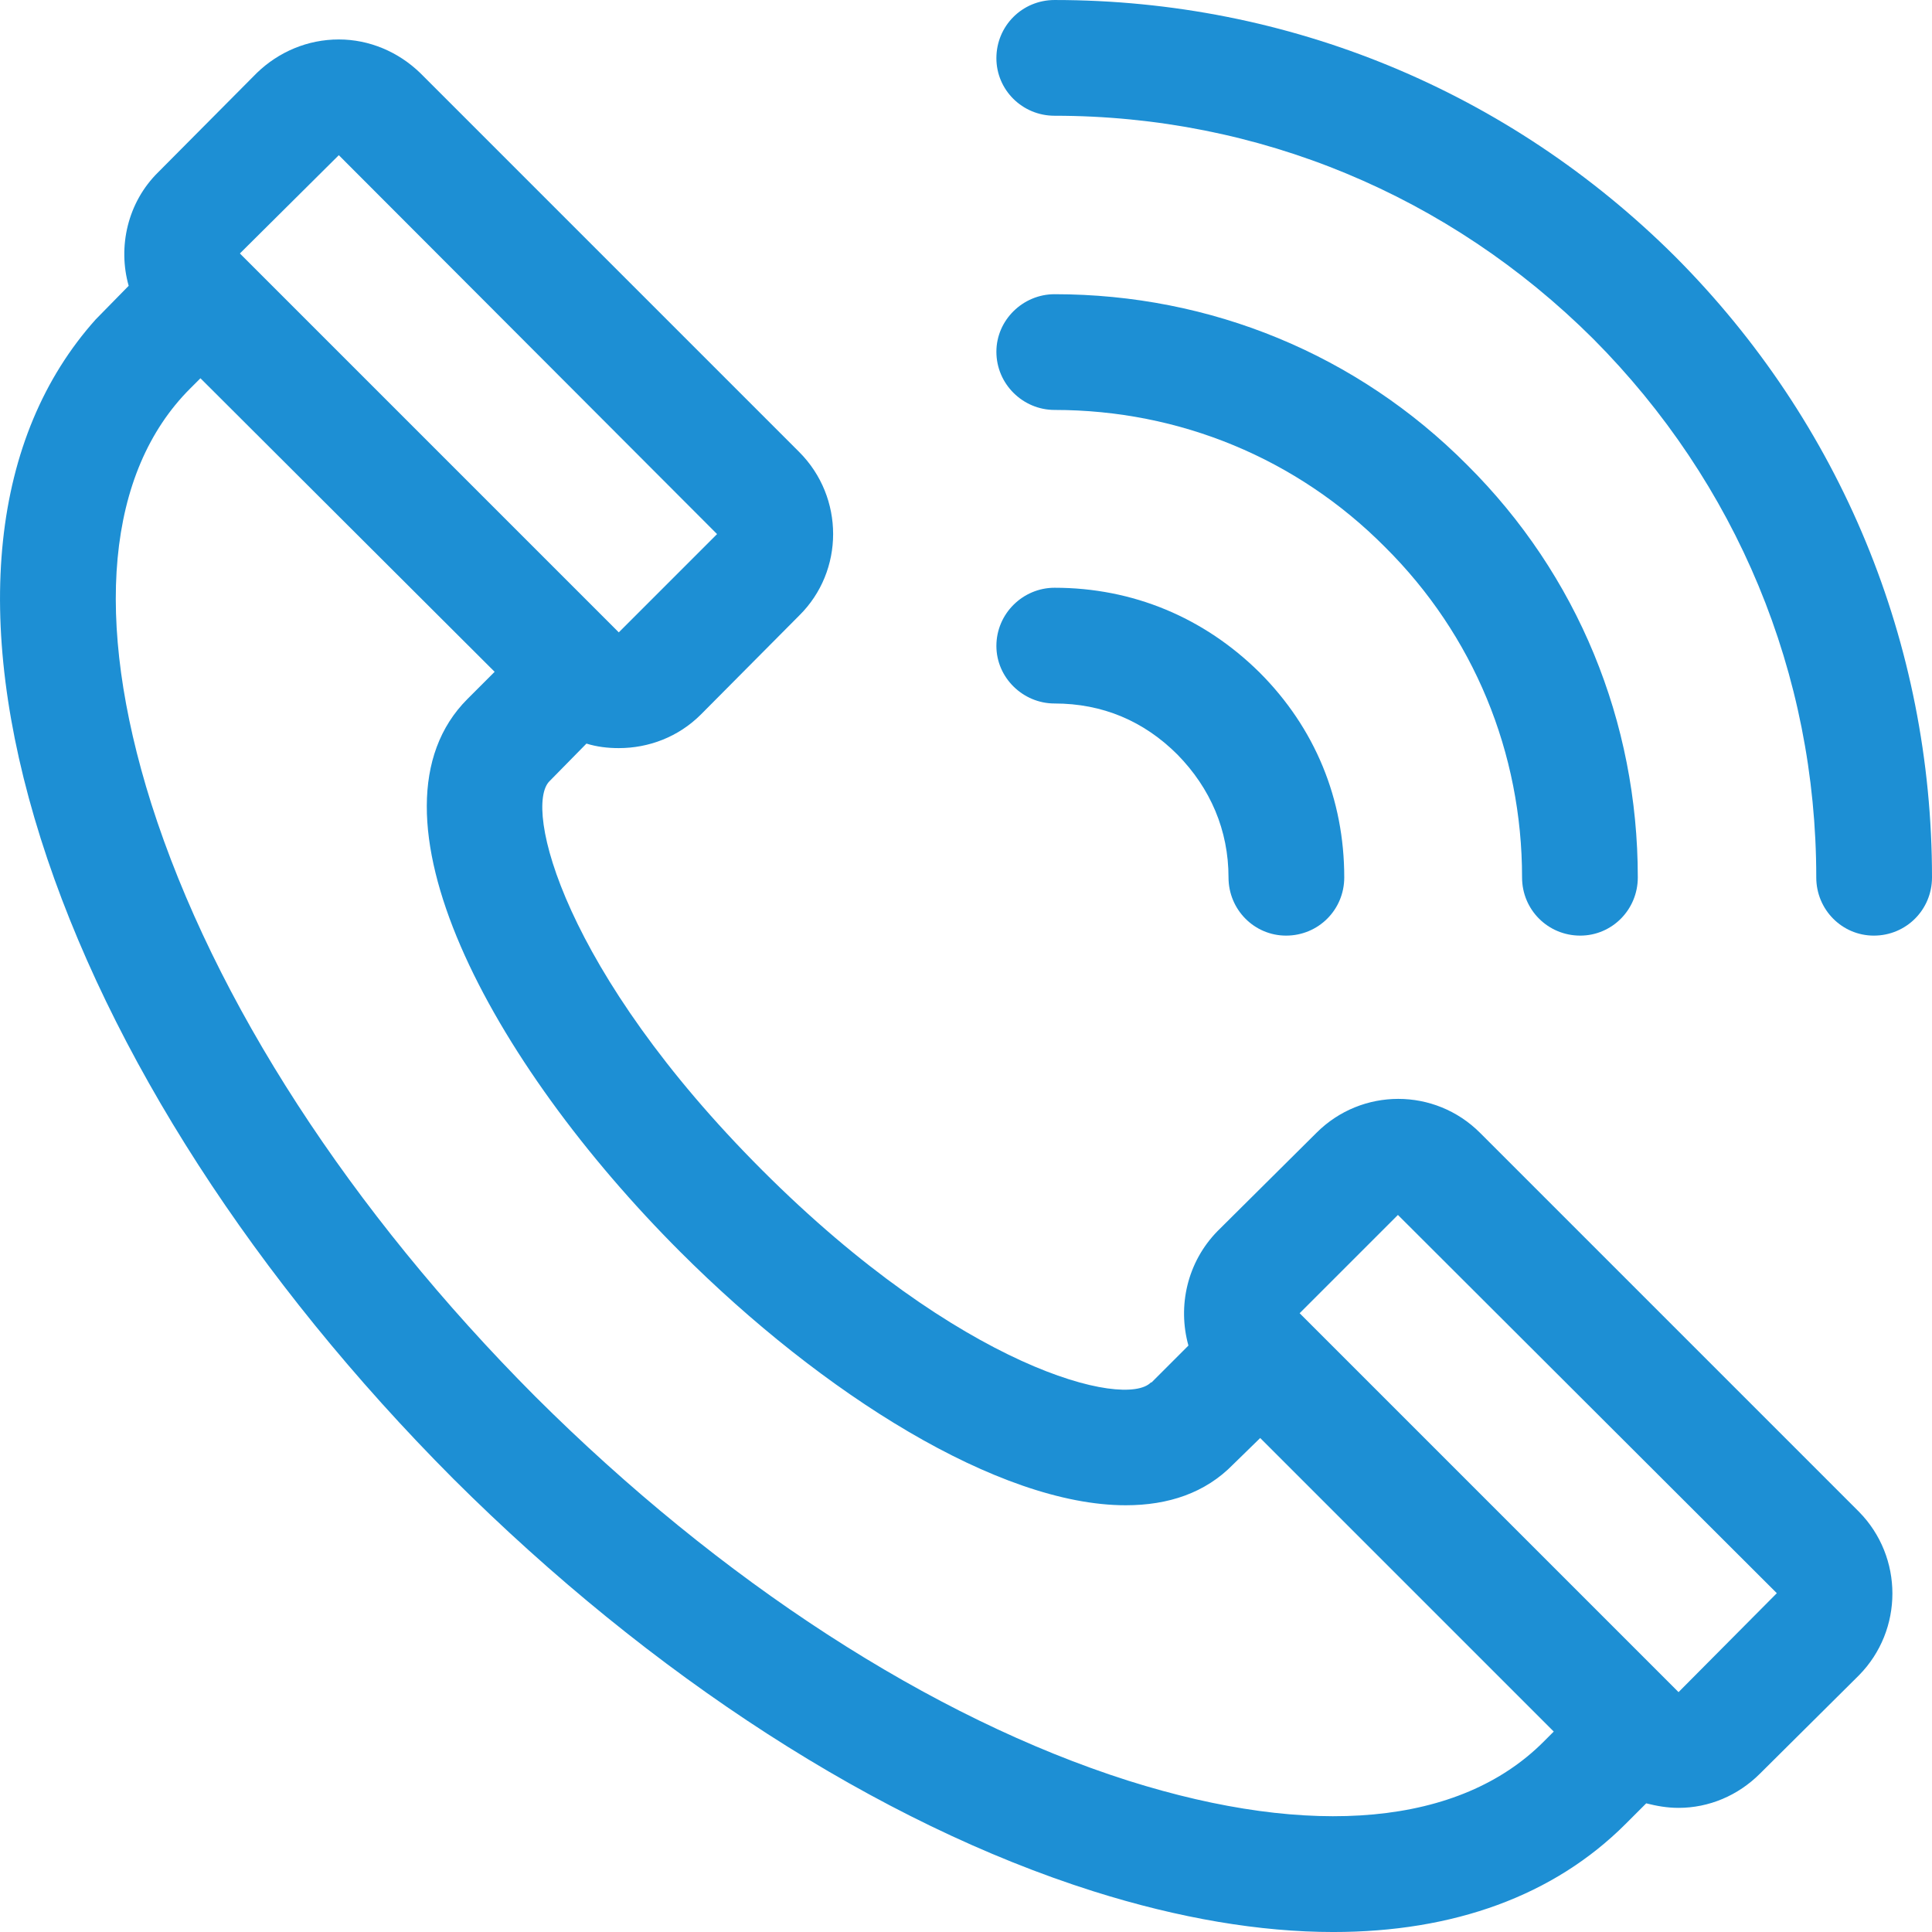
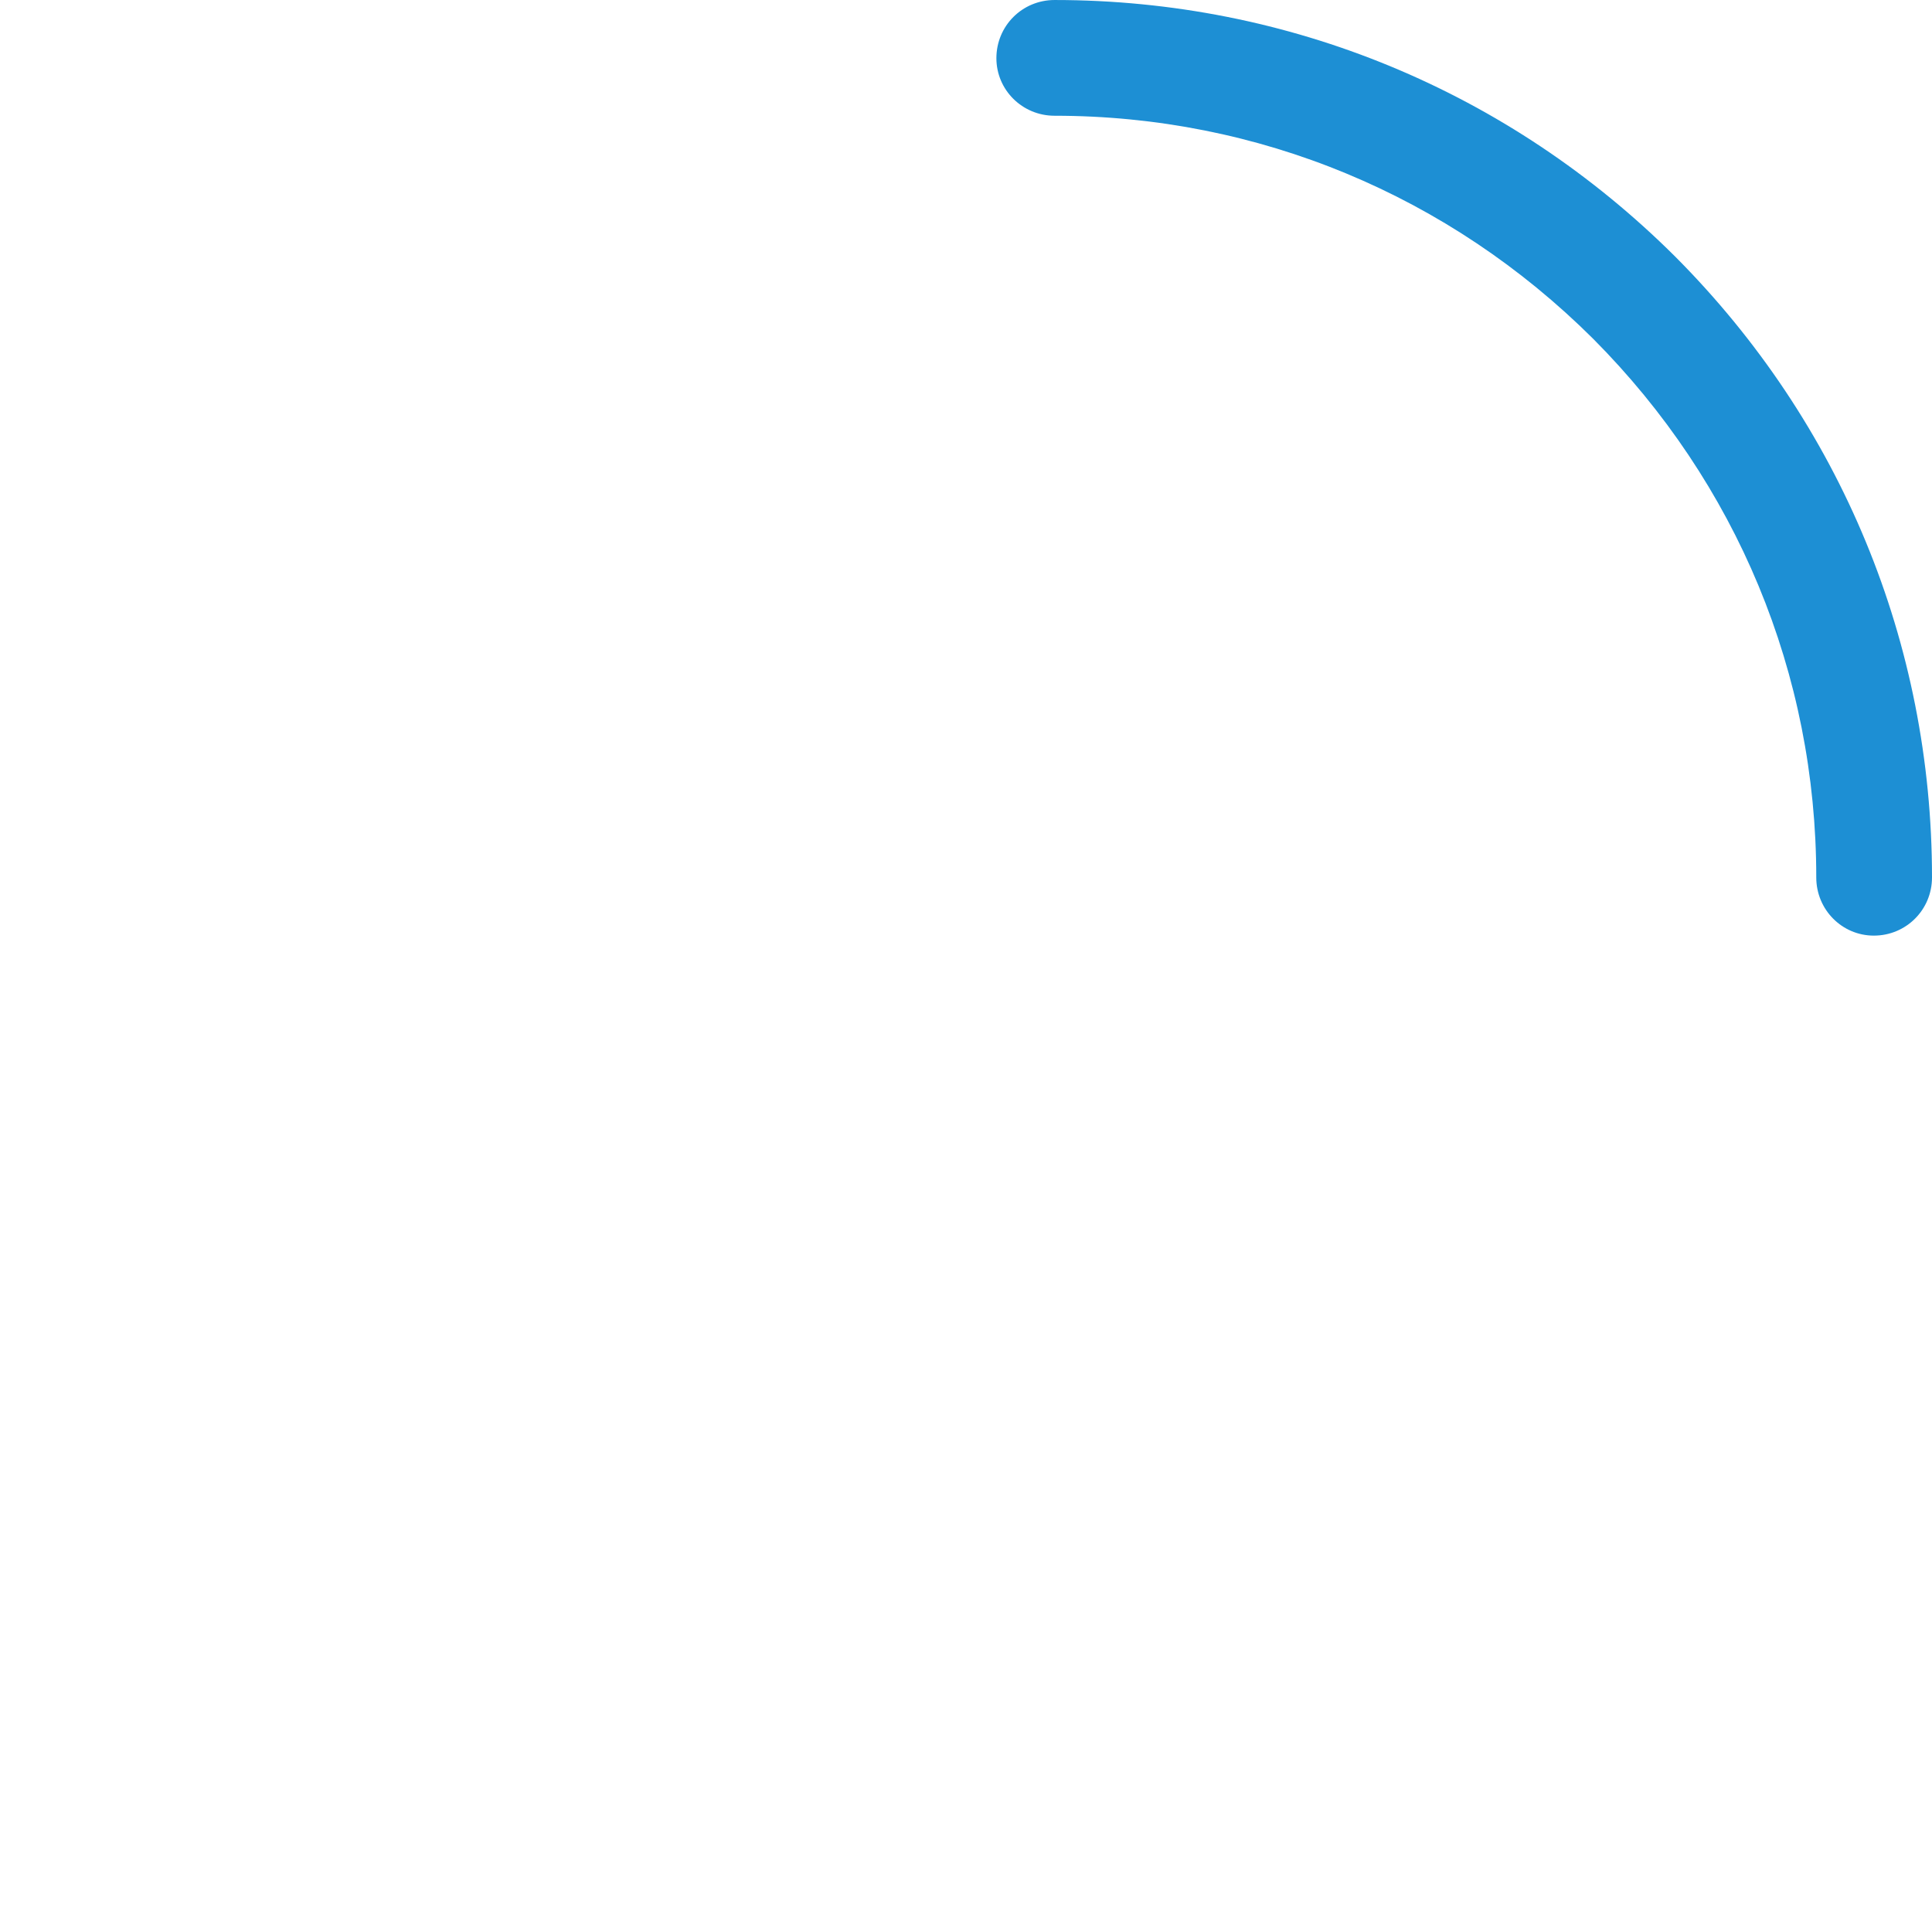
<svg xmlns="http://www.w3.org/2000/svg" xml:space="preserve" width="135.466mm" height="135.467mm" version="1.1" style="shape-rendering:geometricPrecision; text-rendering:geometricPrecision; image-rendering:optimizeQuality; fill-rule:evenodd; clip-rule:evenodd" viewBox="0 0 2988 2988">
  <defs>
    <style type="text/css">
   
    .fil0 {fill:#1D8FD4}
   
  </style>
  </defs>
  <g id="Layer_x0020_1">
    <g id="_2479389481568">
      <g>
        <g>
-           <path class="fil0" d="M2875 2338l-586 -586c-70,-70 -183,-70 -253,0l-153 152c-47,48 -62,116 -45,177l-57 57c0,0 0,0 -1,0 -40,41 -294,-21 -601,-328 -308,-308 -370,-562 -329,-602 0,0 0,0 0,0l57 -58c16,5 33,7 50,7 46,0 92,-17 127,-52l152 -153c70,-69 70,-183 0,-253l-586 -586c-34,-33 -79,-52 -126,-52 -48,0 -93,19 -127,52l-152 153c-48,47 -63,116 -46,176 0,0 -48,49 -51,52 -162,181 -192,464 -85,803 105,332 332,683 638,990 307,306 658,533 990,638 133,42 258,63 371,63 186,0 341,-56 452,-167l32 -32c16,4 32,7 50,7 47,0 92,-19 126,-53l153 -152c69,-70 69,-183 0,-253zm-2351 -2098l585 586 -152 152c0,0 0,0 0,0l-2 -2 -291 -291 -293 -293 153 -152zm1863 2454c0,0 0,0 0,0 -129,129 -357,150 -642,60 -305,-97 -630,-308 -917,-594 -286,-287 -497,-612 -594,-917 -90,-285 -69,-513 60,-642l0 0 16 -16 455 454 -42 42c0,0 0,0 0,0 -173,173 35,561 329,855 220,220 493,392 689,392 66,0 123,-19 166,-63 0,0 0,0 0,0l42 -41 454 454 -16 16zm209 -77l-586 -586 152 -152 586 585c0,0 -152,153 -152,153z" />
-         </g>
+           </g>
      </g>
      <g>
        <g>
-           <path class="fil0" d="M2269 719c-170,-171 -397,-264 -638,-264 -49,0 -90,40 -90,89 0,50 41,90 90,90 193,0 375,75 511,212 137,136 212,318 212,511 0,50 40,90 90,90 49,0 89,-40 89,-90 0,-241 -93,-468 -264,-638z" />
-         </g>
+           </g>
      </g>
      <g>
        <g>
          <path class="fil0" d="M2591 397c-257,-256 -598,-397 -960,-397 -50,0 -90,40 -90,90 0,49 40,89 90,89 315,0 610,123 833,345 222,223 345,518 345,833 0,50 40,90 89,90 50,0 90,-40 90,-90 0,-362 -141,-703 -397,-960z" />
        </g>
      </g>
      <g>
        <g>
-           <path class="fil0" d="M1948 1040c-86,-85 -196,-131 -317,-131 0,0 0,0 0,0 -49,0 -90,40 -90,90 0,49 41,89 90,89 0,0 0,0 0,0 74,0 138,27 190,79 51,52 79,117 79,190 0,50 40,90 89,90l0 0c50,0 90,-40 90,-90 0,-121 -45,-231 -131,-317z" />
-         </g>
+           </g>
      </g>
      <g>
   </g>
      <g>
   </g>
      <g>
   </g>
      <g>
   </g>
      <g>
   </g>
      <g>
   </g>
      <g>
   </g>
      <g>
   </g>
      <g>
   </g>
      <g>
   </g>
      <g>
   </g>
      <g>
   </g>
      <g>
   </g>
      <g>
   </g>
      <g>
   </g>
    </g>
  </g>
</svg>